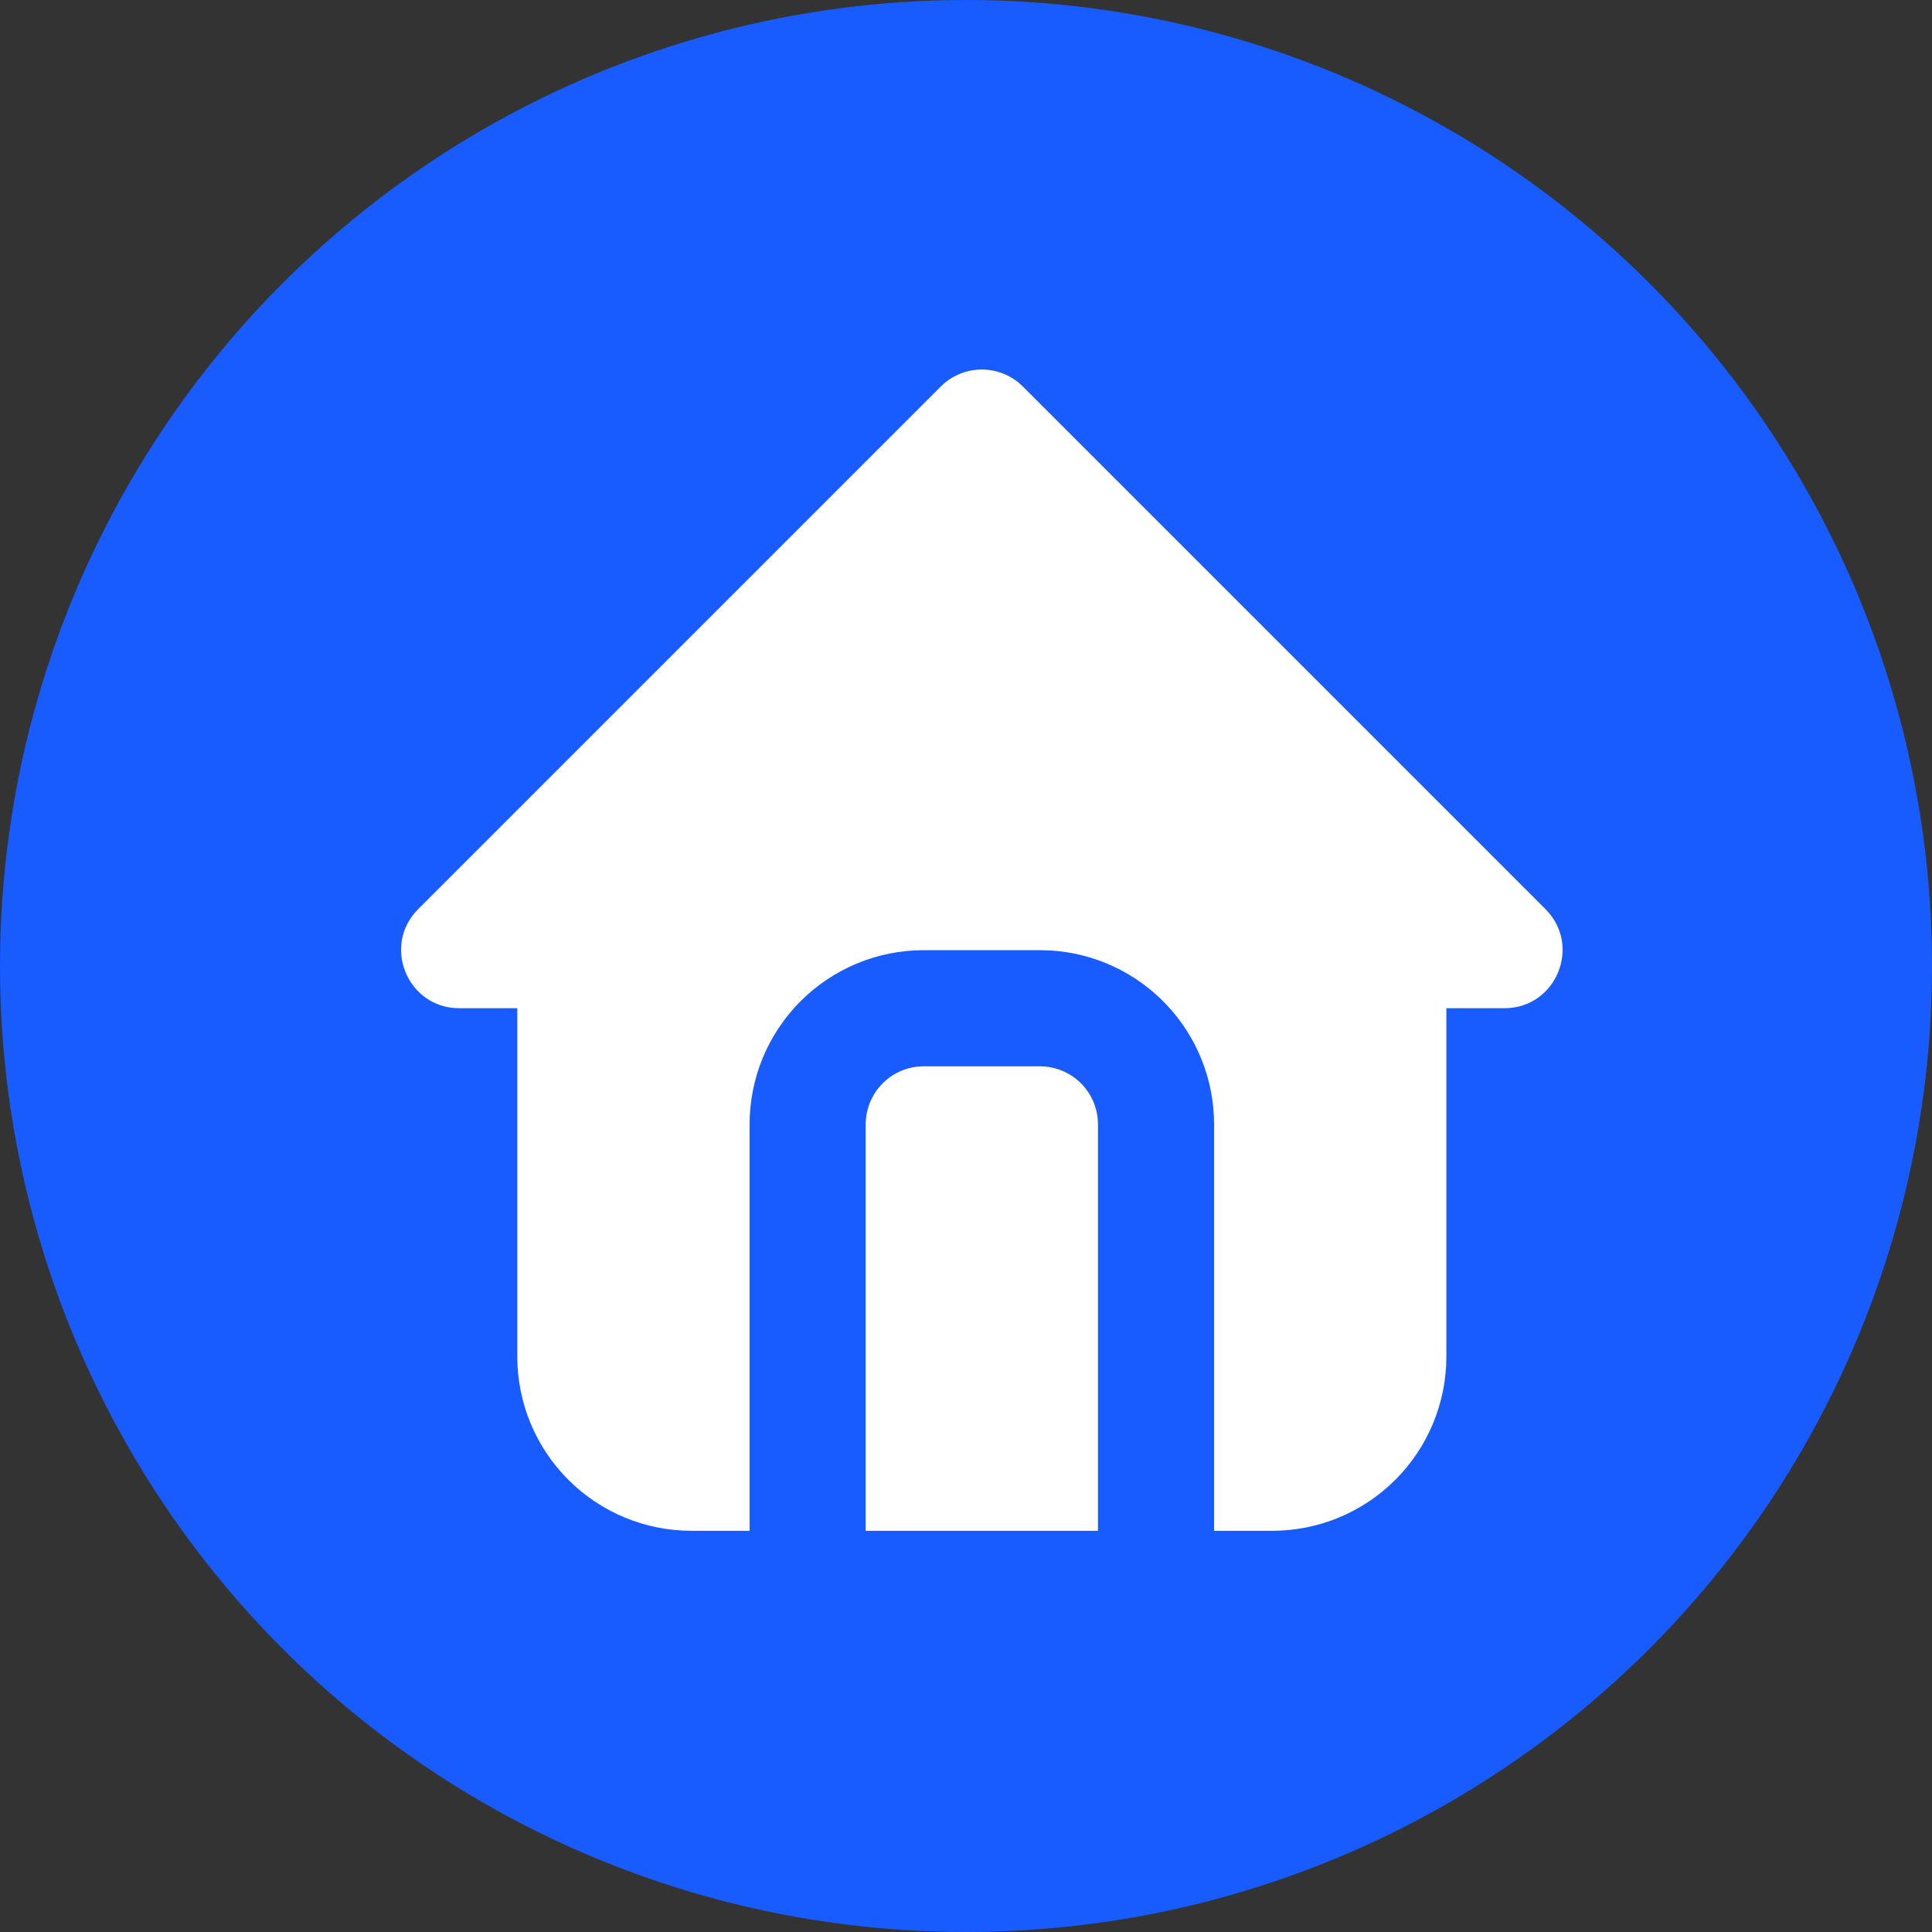
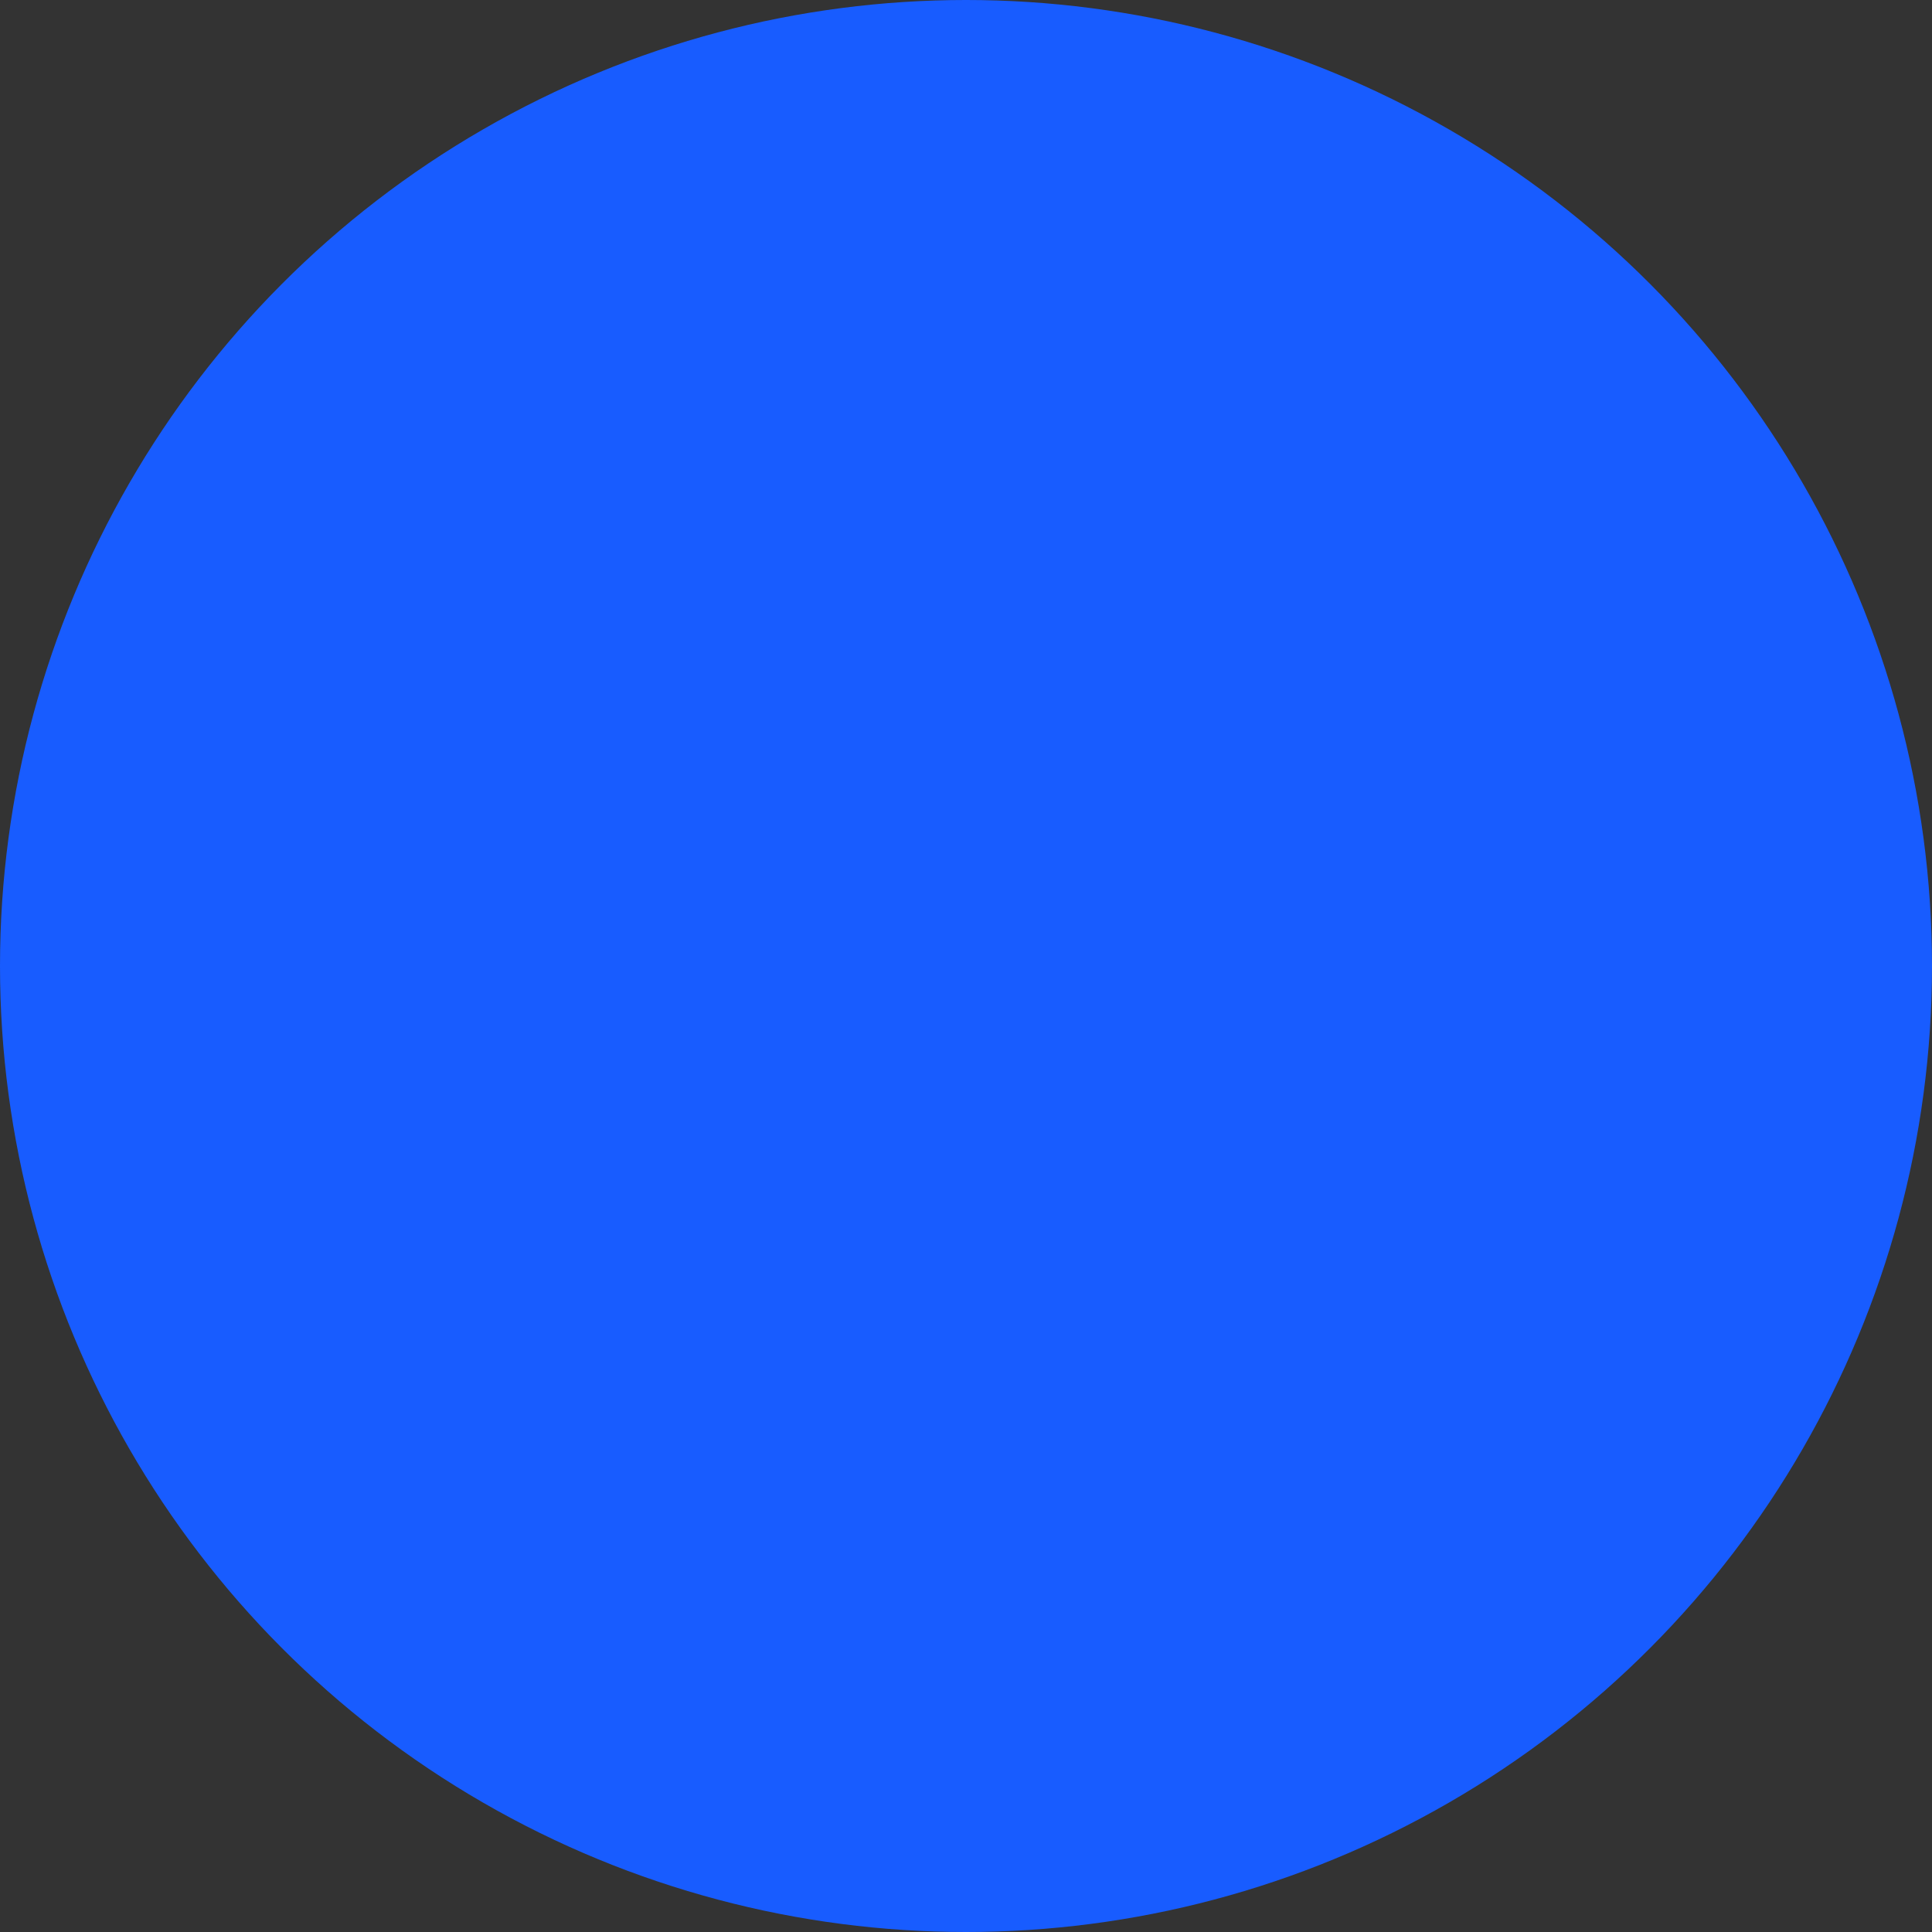
<svg xmlns="http://www.w3.org/2000/svg" width="61" height="61" viewBox="0 0 61 61" fill="none">
  <rect x="0" y="0" width="61" height="61" fill="#333333" stroke="none" />
  <circle cx="30.5" cy="30.5" r="30.5" fill="#185CFF" />
  <g clip-path="url(#clip0_2601_2532)">
    <path d="M32.296 12.204L48.796 28.704C49.951 29.859 49.134 31.833 47.5 31.833H45.667V42.833C45.667 44.292 45.087 45.691 44.056 46.722C43.024 47.754 41.626 48.333 40.167 48.333H38.333V35.5C38.334 34.097 37.797 32.747 36.835 31.727C35.873 30.706 34.557 30.091 33.156 30.009L32.833 30H29.167C27.708 30 26.309 30.579 25.278 31.611C24.246 32.642 23.667 34.041 23.667 35.5V48.333H21.833C20.375 48.333 18.976 47.754 17.944 46.722C16.913 45.691 16.333 44.292 16.333 42.833V31.833H14.5C12.868 31.833 12.049 29.859 13.204 28.704L29.704 12.204C30.048 11.86 30.514 11.667 31 11.667C31.486 11.667 31.953 11.86 32.296 12.204ZM32.833 33.667C33.32 33.667 33.786 33.86 34.13 34.204C34.474 34.547 34.667 35.014 34.667 35.5V48.333H27.333V35.5C27.334 35.051 27.498 34.617 27.797 34.282C28.095 33.946 28.506 33.732 28.952 33.679L29.167 33.667H32.833Z" fill="white" />
  </g>
  <defs>
    <clipPath id="clip0_2601_2532">
-       <rect width="44" height="44" fill="white" transform="translate(9 8)" />
-     </clipPath>
+       </clipPath>
  </defs>
</svg>